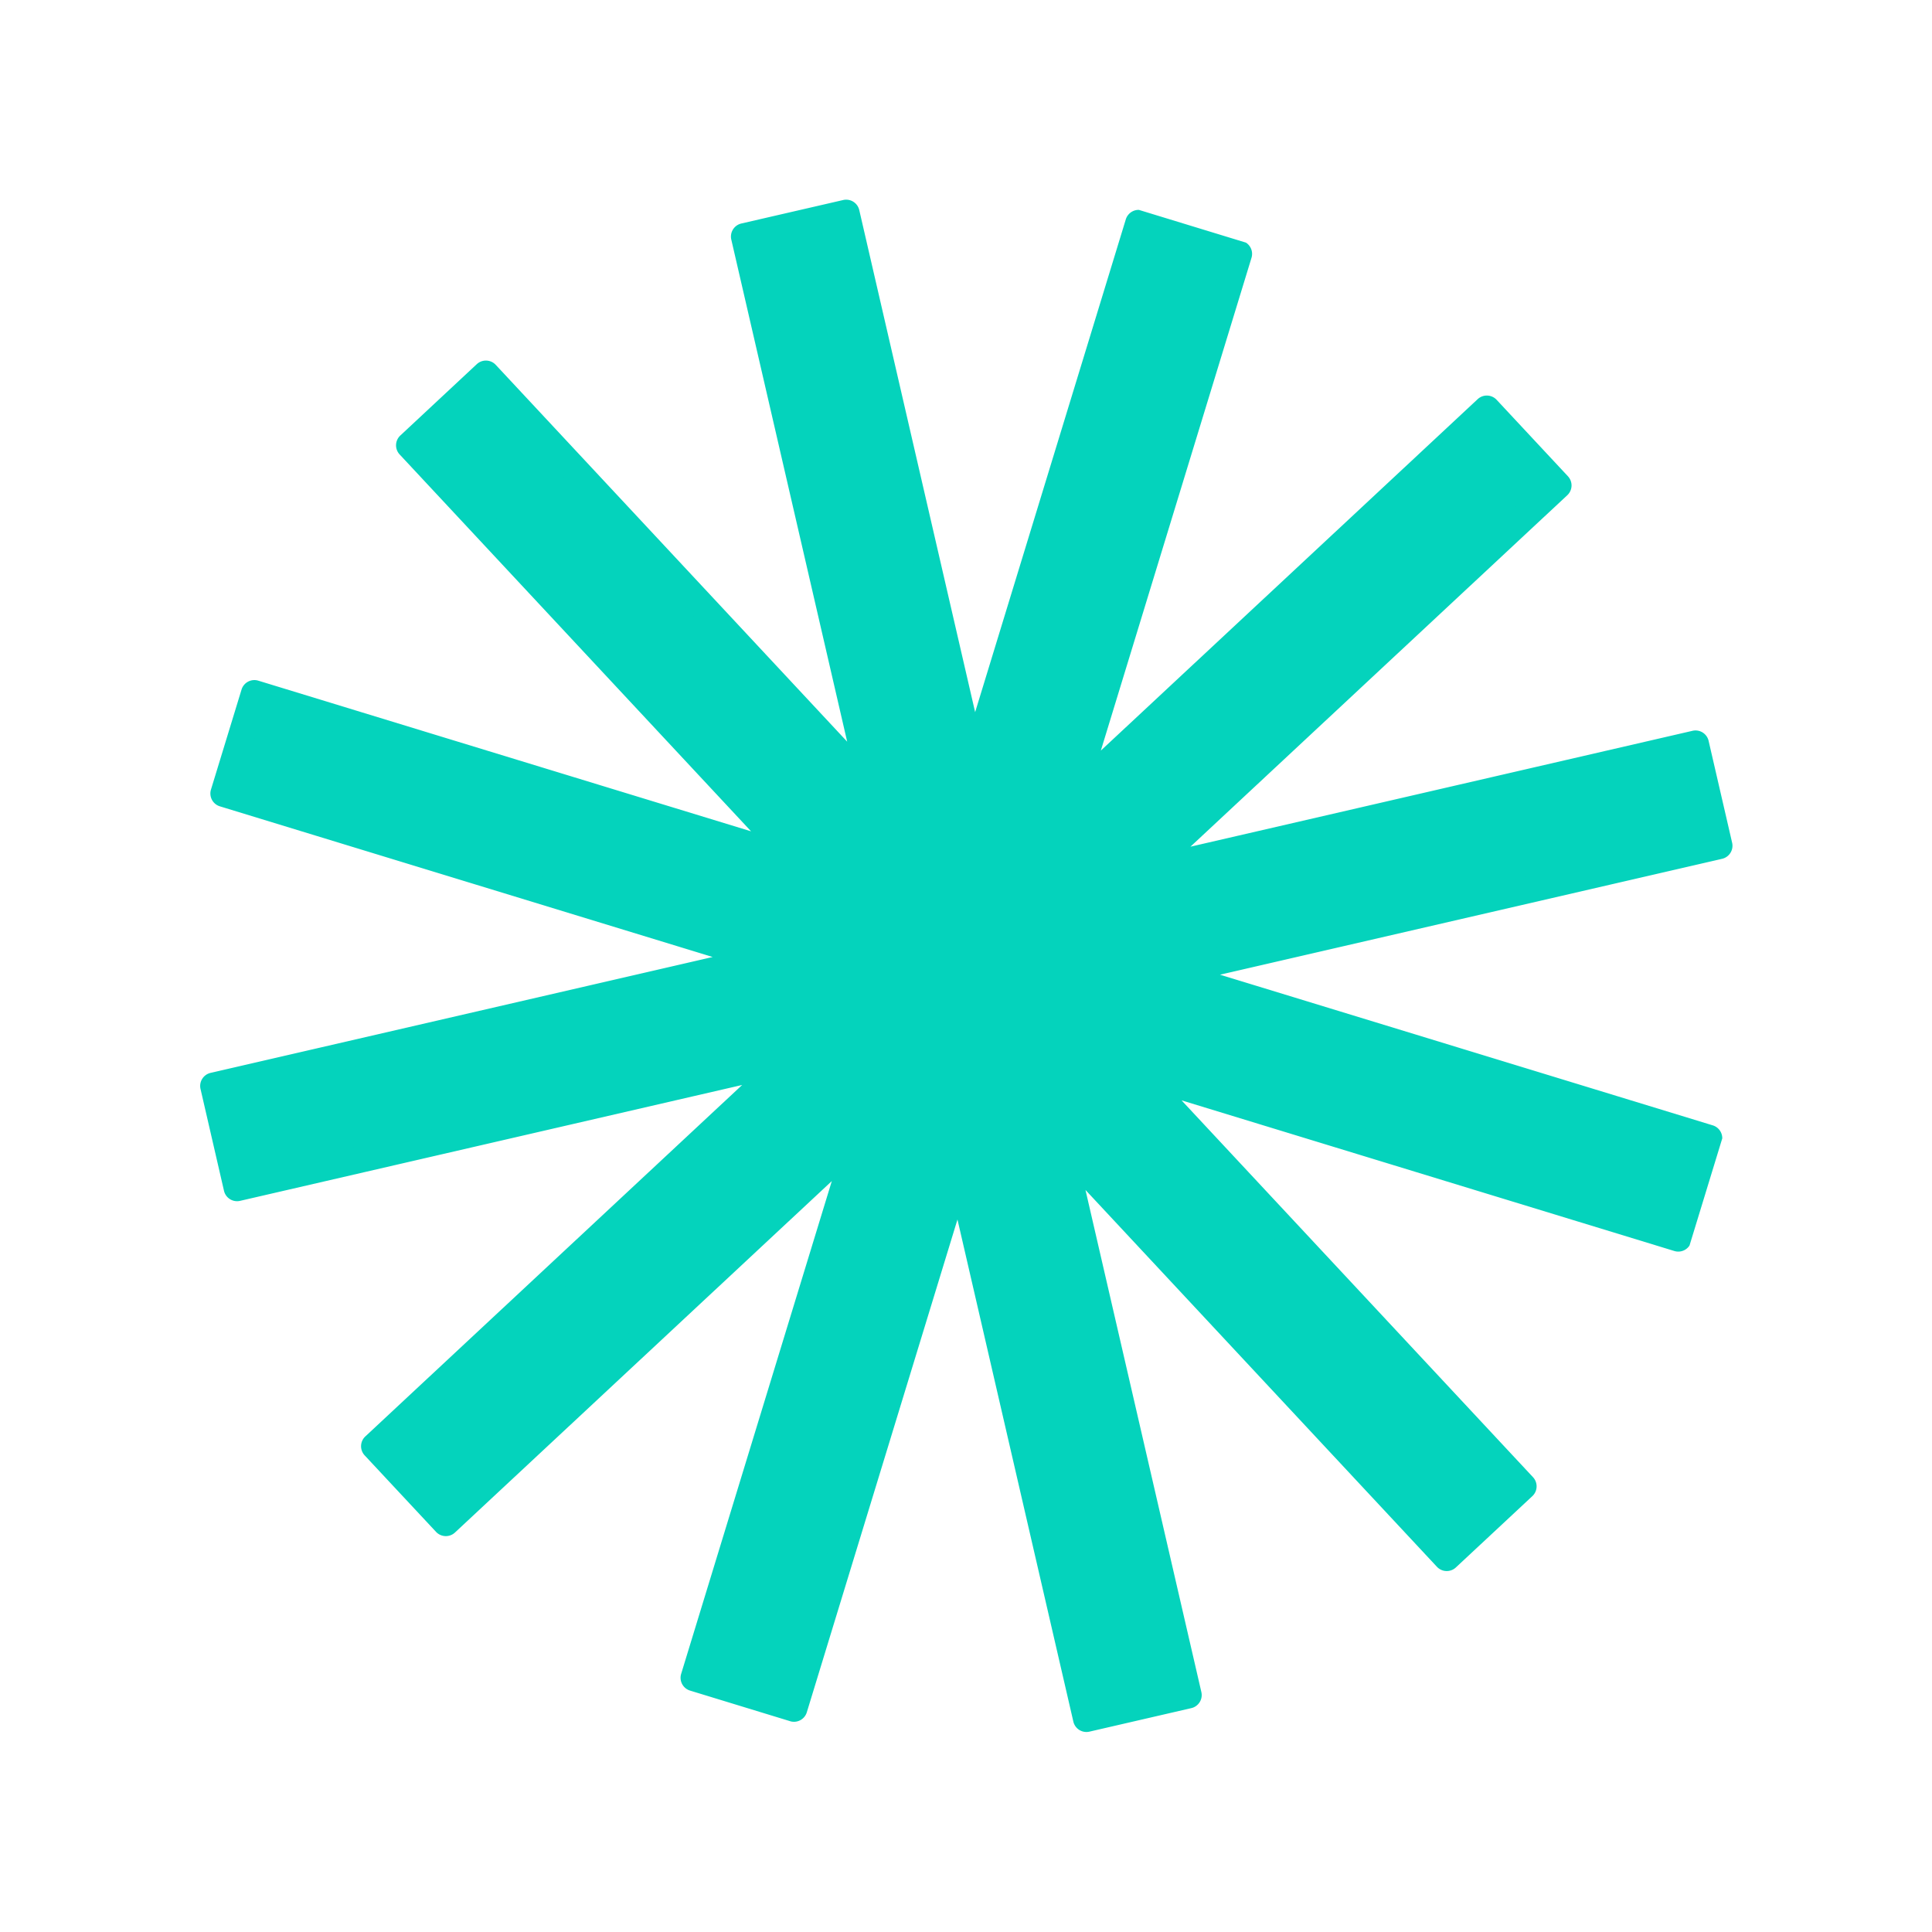
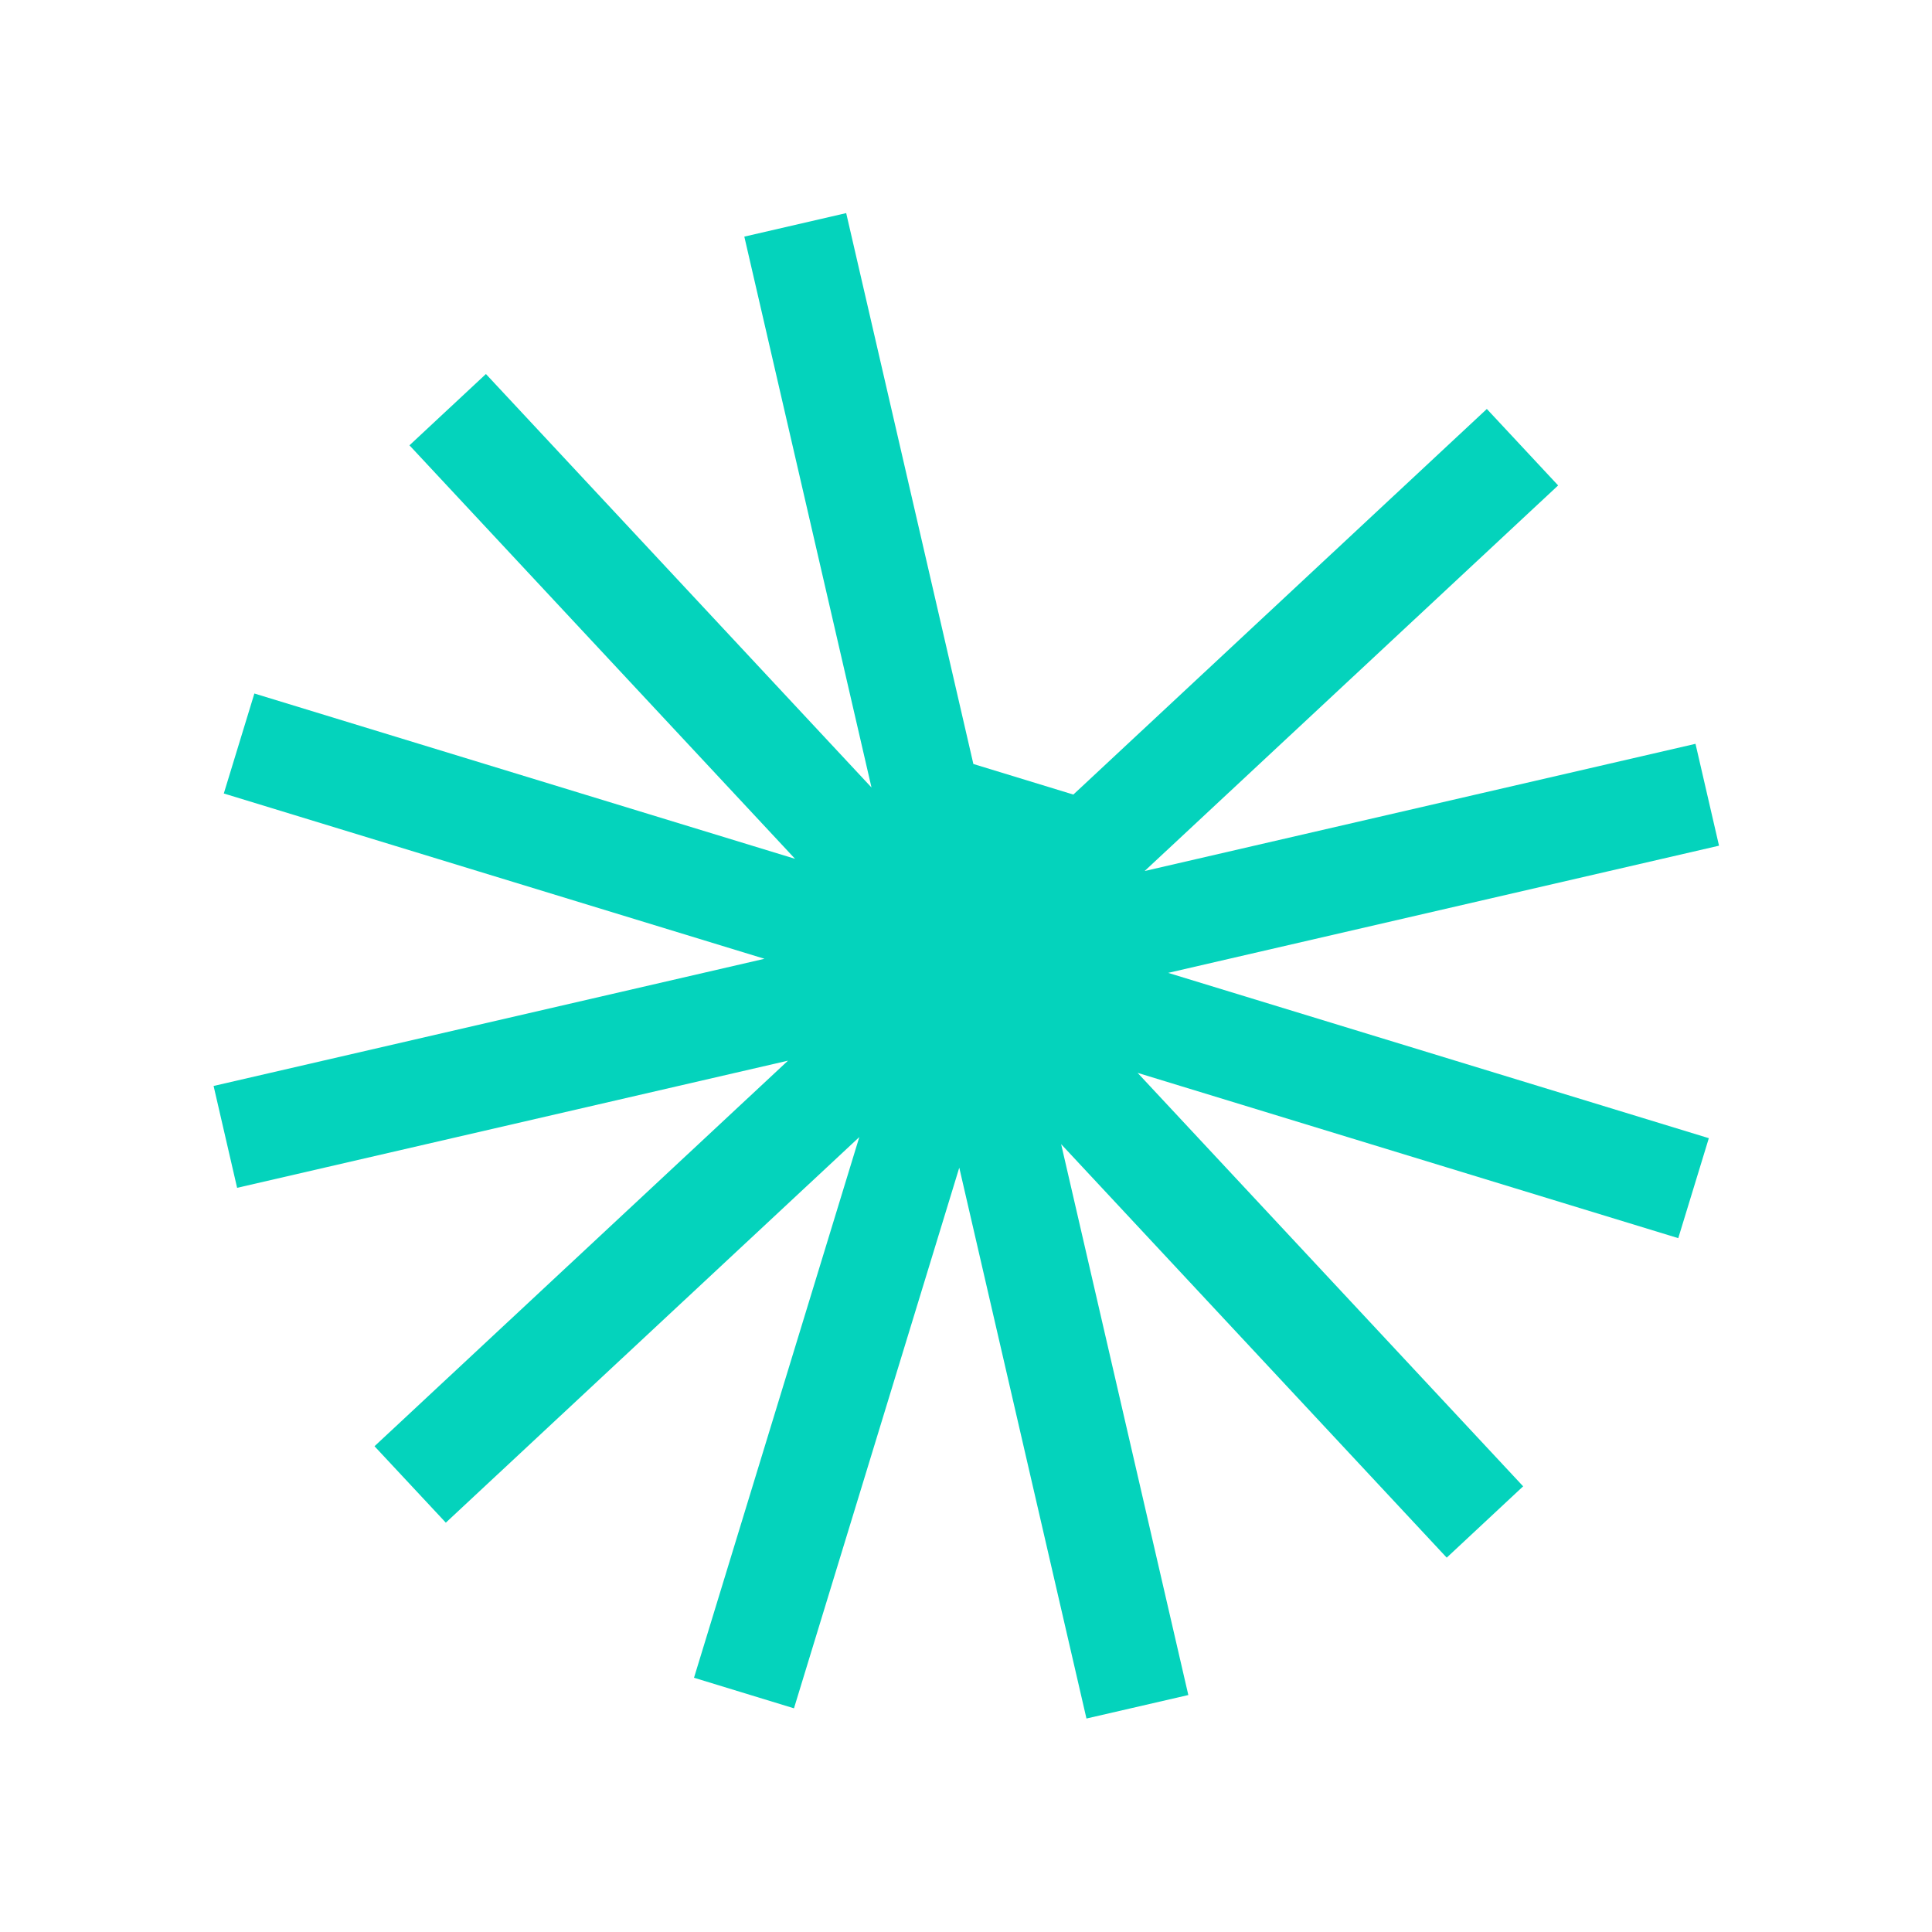
<svg xmlns="http://www.w3.org/2000/svg" width="245.989" height="245.989" viewBox="0 0 245.989 245.989">
  <defs>
    <clipPath id="clip-path">
-       <rect id="Rectangle_2317" data-name="Rectangle 2317" width="197" height="197" transform="translate(0 0.066)" fill="#04d3bc" />
-     </clipPath>
+       </clipPath>
  </defs>
  <g id="Group_295" data-name="Group 295" transform="translate(57.616 -0.063) rotate(17)">
-     <path id="Path_1610" data-name="Path 1610" d="M196.648,93.169H124.662L187,57.176l-6.655-11.528L118.007,81.641,154,19.3l-11.528-6.656L106.479,74.986V3H93.169V74.986L57.176,12.644,45.648,19.3,81.641,81.641,19.3,45.648,12.644,57.176,74.986,93.169H3V106.48H74.986L12.644,142.472,19.3,154l62.342-35.992L45.648,180.348,57.176,187l35.993-62.341v71.986h13.31V124.663L142.472,187,154,180.348l-35.993-62.341L180.348,154,187,142.472,124.662,106.48h71.986Z" transform="translate(-1.291 -1.291)" fill="#04d3bc" />
+     <path id="Path_1610" data-name="Path 1610" d="M196.648,93.169H124.662L187,57.176l-6.655-11.528L118.007,81.641,154,19.3l-11.528-6.656L106.479,74.986H93.169V74.986L57.176,12.644,45.648,19.3,81.641,81.641,19.3,45.648,12.644,57.176,74.986,93.169H3V106.48H74.986L12.644,142.472,19.3,154l62.342-35.992L45.648,180.348,57.176,187l35.993-62.341v71.986h13.31V124.663L142.472,187,154,180.348l-35.993-62.341L180.348,154,187,142.472,124.662,106.48h71.986Z" transform="translate(-1.291 -1.291)" fill="#04d3bc" />
    <g id="Group_294" data-name="Group 294">
      <g id="Group_293" data-name="Group 293" clip-path="url(#clip-path)">
-         <path id="Path_1611" data-name="Path 1611" d="M105.188,197.065H91.877a1.709,1.709,0,0,1-1.709-1.709V129.748l-32.8,56.819a1.708,1.708,0,0,1-2.334.625L43.5,180.537a1.708,1.708,0,0,1-.625-2.334l32.8-56.819-56.819,32.8a1.709,1.709,0,0,1-2.334-.625L9.874,142.035A1.709,1.709,0,0,1,10.5,139.7l56.819-32.8H1.71A1.709,1.709,0,0,1,0,105.189V91.877A1.709,1.709,0,0,1,1.71,90.168H67.317L10.5,57.364a1.708,1.708,0,0,1-.625-2.334L16.529,43.5a1.708,1.708,0,0,1,2.334-.625l56.819,32.8-32.8-56.819a1.708,1.708,0,0,1,.625-2.334L55.03,9.873a1.709,1.709,0,0,1,2.334.625l32.8,56.819V1.709A1.709,1.709,0,0,1,91.877,0h13.311A1.709,1.709,0,0,1,106.9,1.709V67.317L139.7,10.5a1.709,1.709,0,0,1,2.335-.625l11.527,6.655a1.708,1.708,0,0,1,.625,2.334l-32.8,56.819,56.819-32.8a1.708,1.708,0,0,1,2.333.625l6.656,11.528a1.708,1.708,0,0,1-.626,2.334l-56.819,32.8h65.609a1.709,1.709,0,0,1,1.709,1.709v13.312a1.709,1.709,0,0,1-1.709,1.709H129.748l56.819,32.8a1.709,1.709,0,0,1,.626,2.334l-6.656,11.528a1.707,1.707,0,0,1-2.333.625l-56.819-32.8,32.8,56.819a1.708,1.708,0,0,1-.625,2.334l-11.527,6.655a1.709,1.709,0,0,1-2.335-.625l-32.8-56.819v65.609a1.709,1.709,0,0,1-1.709,1.709m-11.6-3.417h9.894V123.371a1.709,1.709,0,0,1,3.188-.854l35.139,60.862,8.567-4.947L115.236,117.57a1.709,1.709,0,0,1,2.334-2.334l60.862,35.139,4.947-8.568-60.862-35.139a1.709,1.709,0,0,1,.854-3.188h70.277V93.586H123.371a1.709,1.709,0,0,1-.854-3.188l60.862-35.138-4.947-8.568L117.57,81.829a1.709,1.709,0,0,1-2.334-2.334l35.139-60.862-8.567-4.947L106.668,74.549a1.709,1.709,0,0,1-3.188-.854V3.417H93.586V73.695a1.709,1.709,0,0,1-3.188.854L55.259,13.687l-8.567,4.947L81.829,79.5A1.709,1.709,0,0,1,79.5,81.829L18.634,46.691l-4.947,8.568L74.549,90.4a1.709,1.709,0,0,1-.854,3.188H3.418v9.894H73.694a1.709,1.709,0,0,1,.854,3.188L13.687,141.807l4.947,8.568L79.5,115.236a1.709,1.709,0,0,1,2.334,2.334L46.692,178.432l8.567,4.947L90.4,122.517a1.709,1.709,0,0,1,3.188.854Z" transform="translate(0)" fill="#04d3bc" />
-       </g>
+         </g>
    </g>
  </g>
</svg>